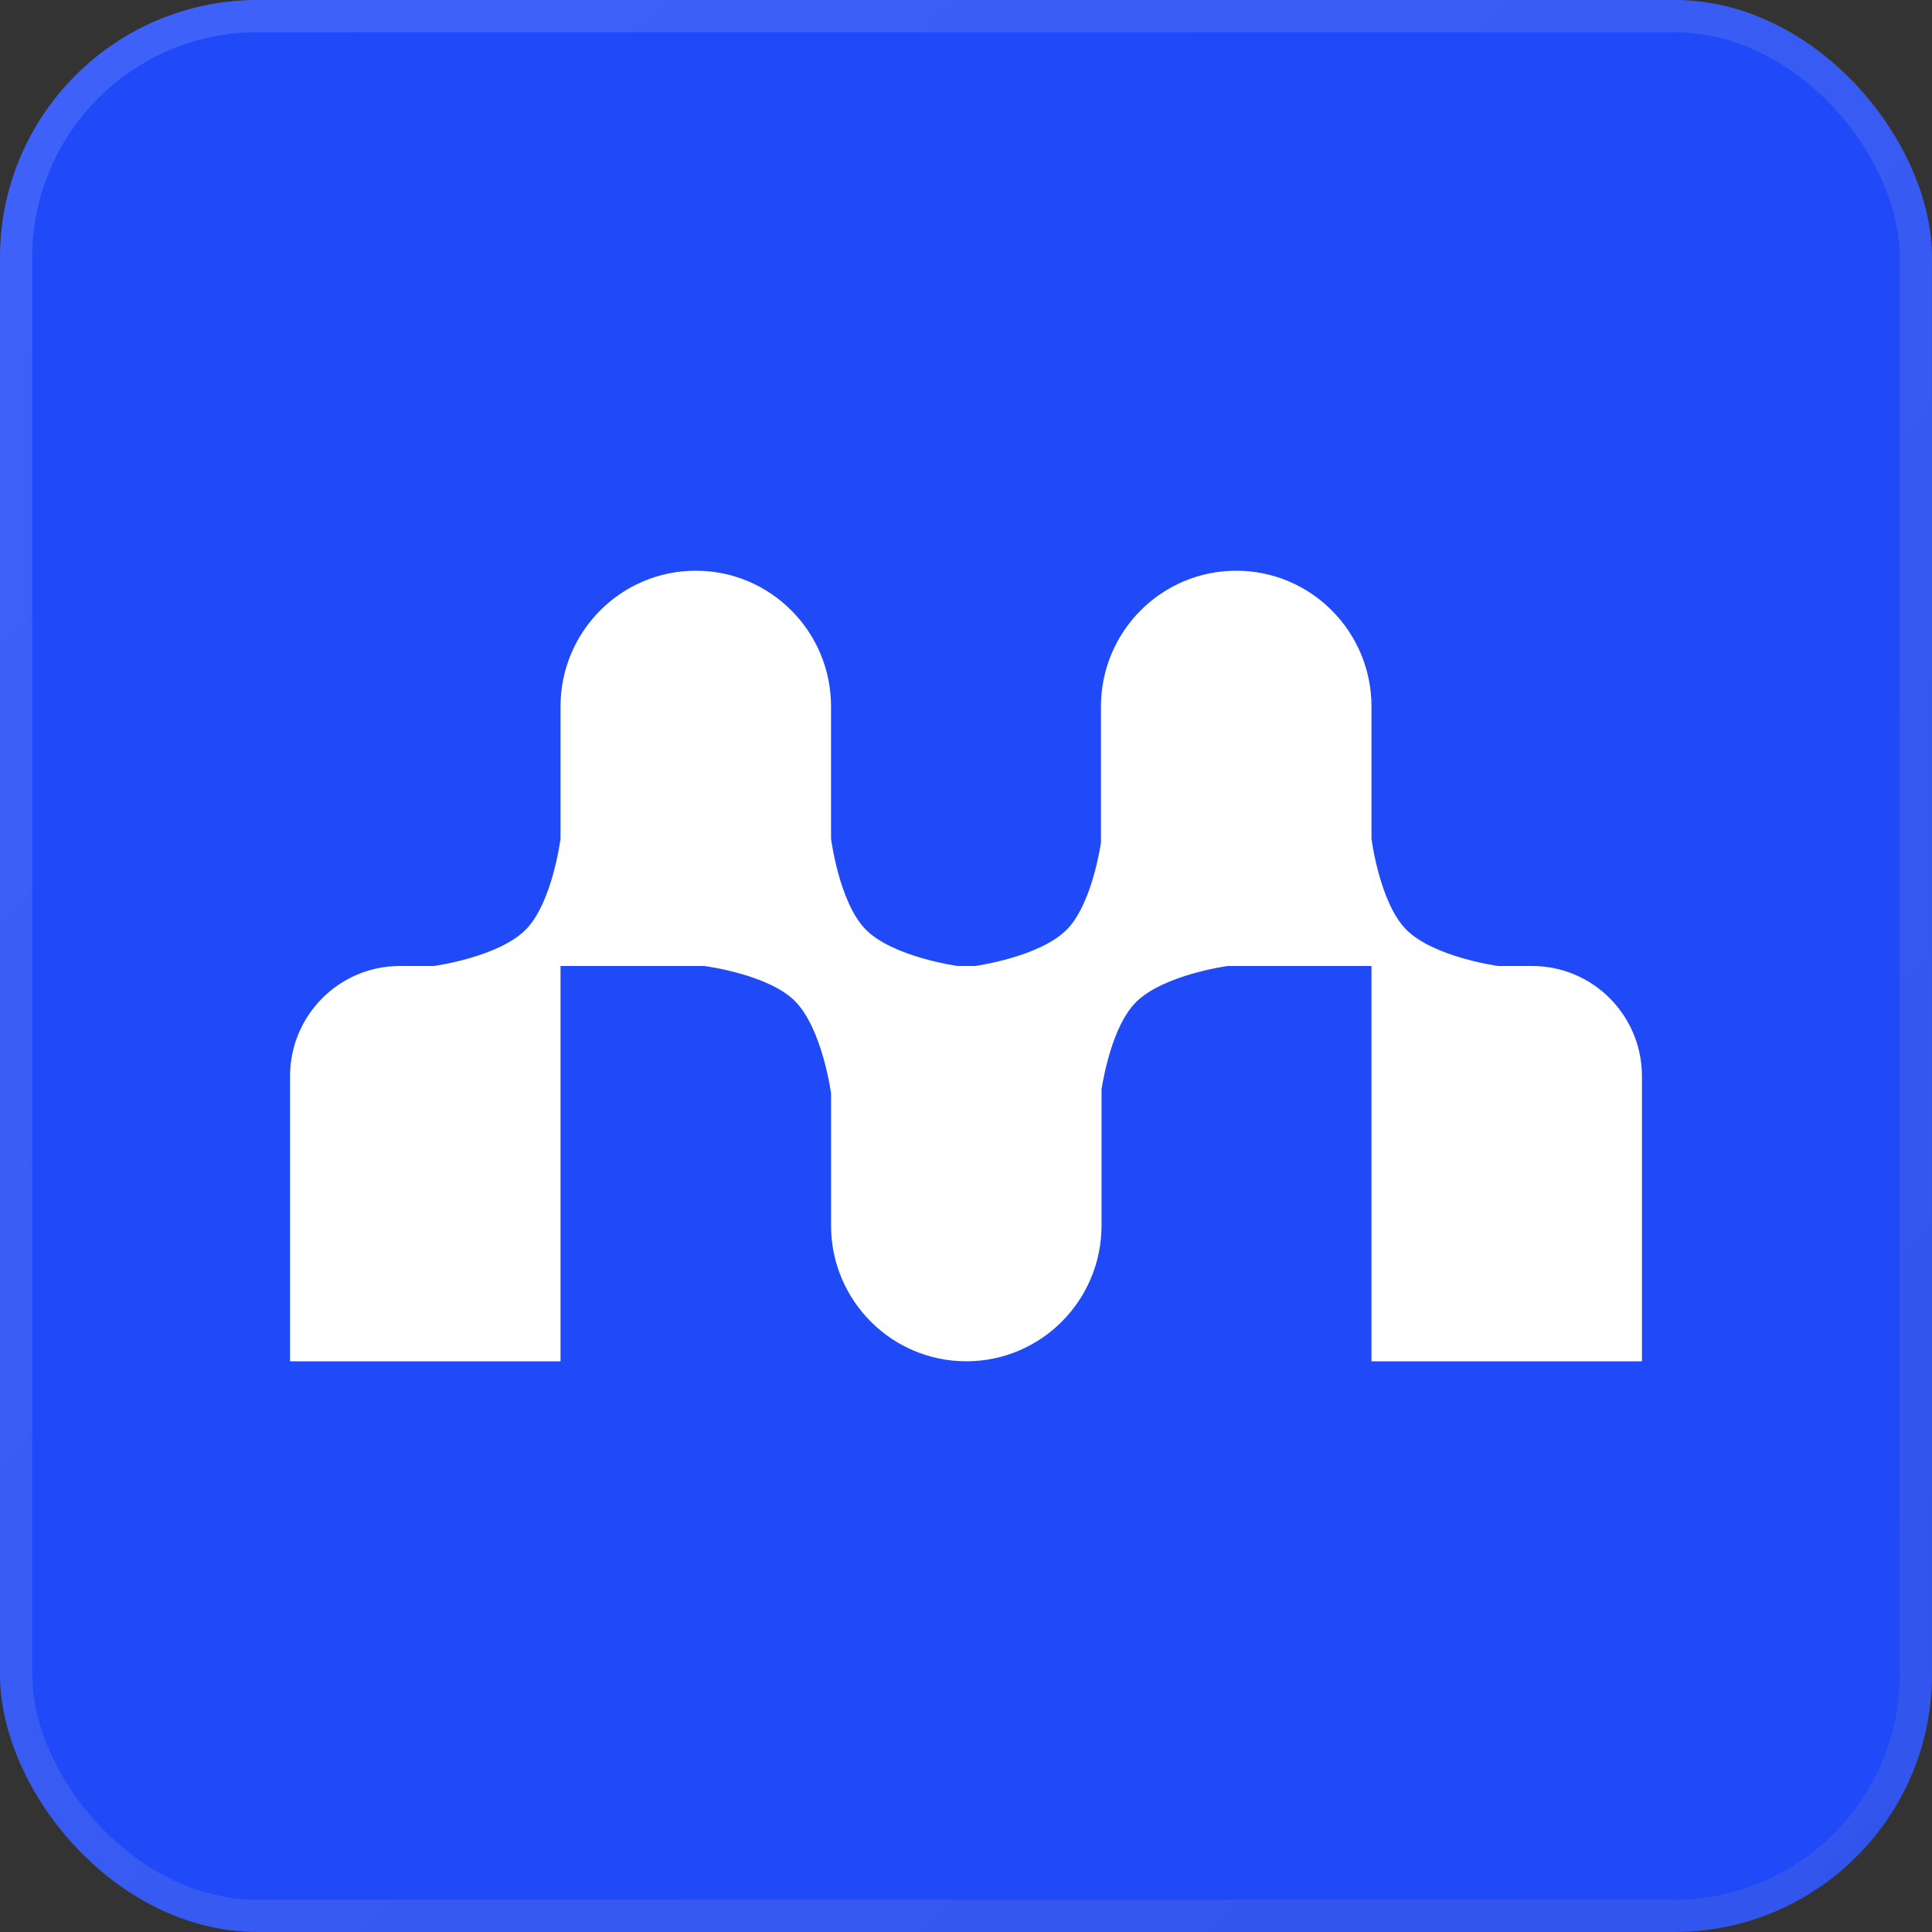
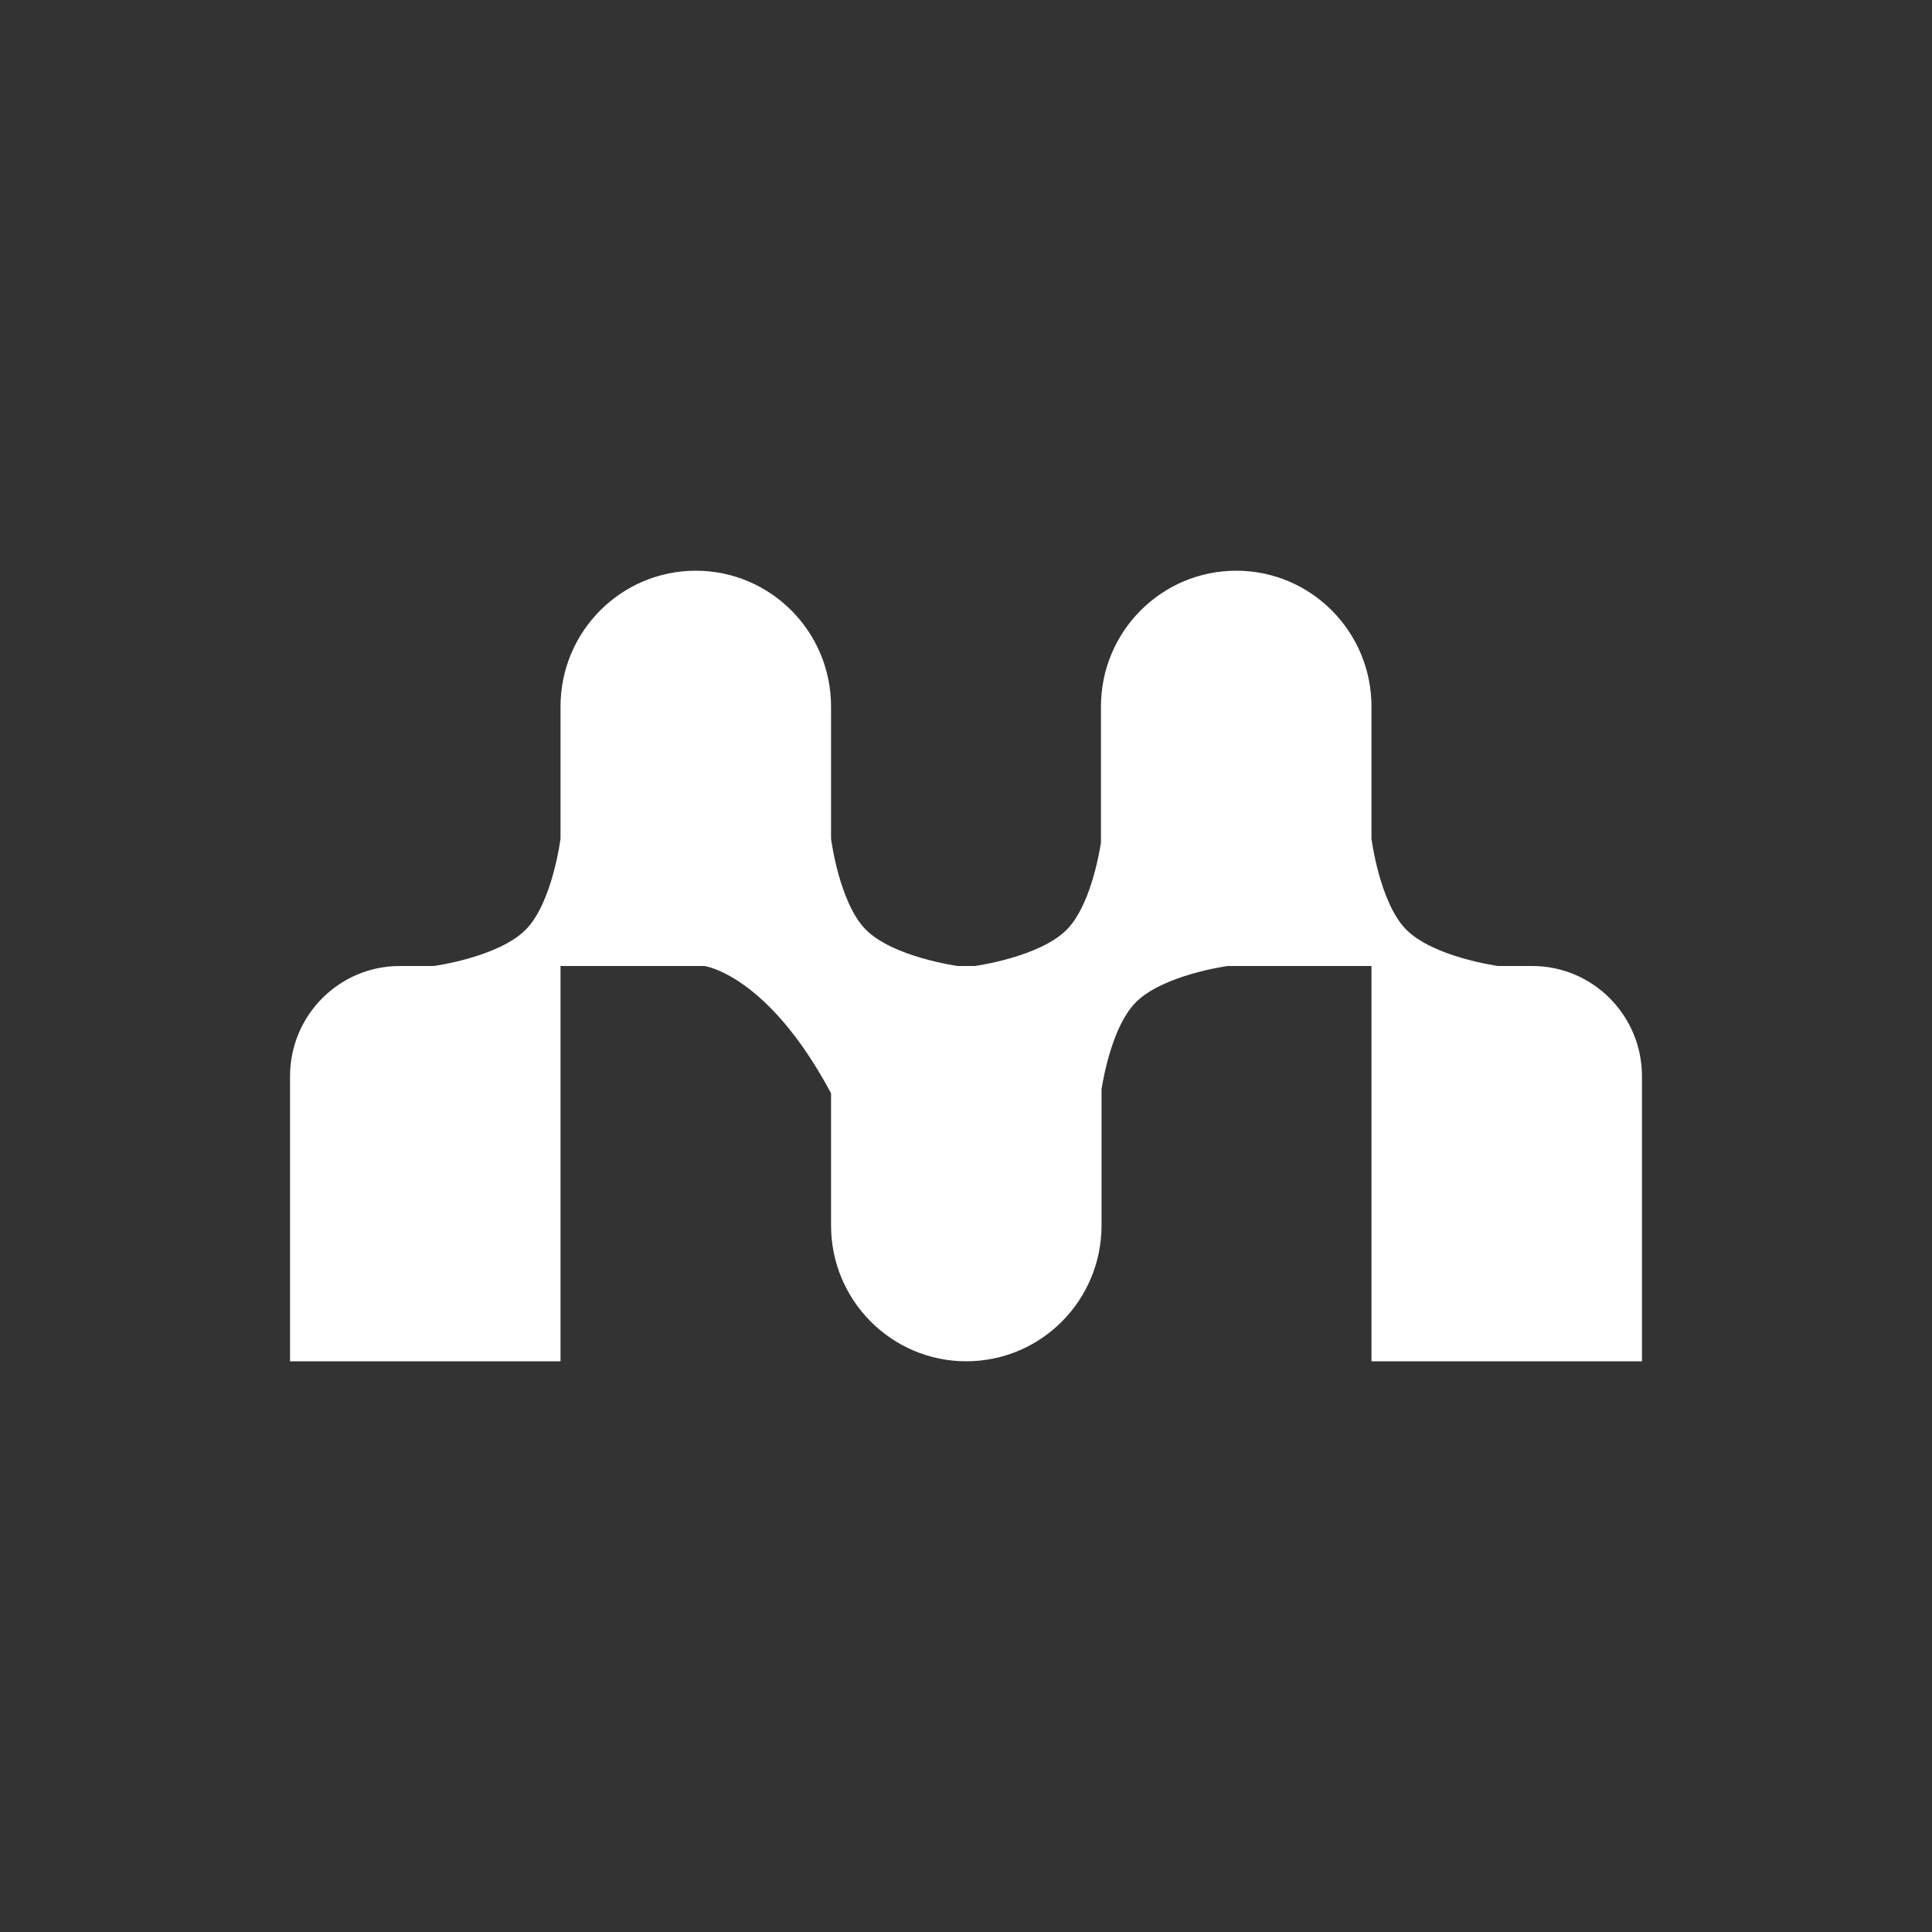
<svg xmlns="http://www.w3.org/2000/svg" width="40" height="40" viewBox="0 0 40 40" fill="none">
  <rect x="0" y="0" width="40" height="40" fill="#333333" stroke="none" />
-   <rect width="40" height="40" rx="5.333" fill="#204AF8" />
-   <rect x="0.333" y="0.333" width="39.333" height="39.333" rx="5" stroke="url(#paint0_linear_847_2108)" stroke-opacity="0.13" stroke-width="0.667" />
-   <path fill-rule="evenodd" clip-rule="evenodd" d="M11.605 14.628C11.605 13.075 12.859 11.816 14.405 11.816C15.952 11.816 17.206 13.075 17.206 14.628V17.365C17.206 17.365 17.373 18.676 17.916 19.237C18.477 19.816 19.829 20 19.829 20H20.183C20.183 20 21.536 19.816 22.096 19.237C22.557 18.761 22.747 17.744 22.794 17.448V14.628C22.794 13.075 24.048 11.816 25.595 11.816C27.141 11.816 28.395 13.075 28.395 14.628V17.365C28.395 17.365 28.562 18.676 29.105 19.237C29.666 19.816 31.018 20 31.018 20H31.722C32.978 20 33.995 21.022 33.995 22.283V28.184H28.395V20H25.417C25.417 20 24.065 20.184 23.505 20.763C23.044 21.239 22.853 22.256 22.806 22.552V25.372C22.806 26.925 21.553 28.184 20.006 28.184C18.46 28.184 17.206 26.925 17.206 25.372V22.635C17.206 22.635 17.023 21.276 16.446 20.714C15.888 20.168 14.583 20 14.583 20H11.605V28.184H6.005V22.283C6.005 21.022 7.022 20 8.278 20H8.982C8.982 20 10.335 19.816 10.895 19.237C11.438 18.676 11.605 17.365 11.605 17.365V14.628Z" fill="white" />
+   <path fill-rule="evenodd" clip-rule="evenodd" d="M11.605 14.628C11.605 13.075 12.859 11.816 14.405 11.816C15.952 11.816 17.206 13.075 17.206 14.628V17.365C17.206 17.365 17.373 18.676 17.916 19.237C18.477 19.816 19.829 20 19.829 20H20.183C20.183 20 21.536 19.816 22.096 19.237C22.557 18.761 22.747 17.744 22.794 17.448V14.628C22.794 13.075 24.048 11.816 25.595 11.816C27.141 11.816 28.395 13.075 28.395 14.628V17.365C28.395 17.365 28.562 18.676 29.105 19.237C29.666 19.816 31.018 20 31.018 20H31.722C32.978 20 33.995 21.022 33.995 22.283V28.184H28.395V20H25.417C25.417 20 24.065 20.184 23.505 20.763C23.044 21.239 22.853 22.256 22.806 22.552V25.372C22.806 26.925 21.553 28.184 20.006 28.184C18.46 28.184 17.206 26.925 17.206 25.372V22.635C15.888 20.168 14.583 20 14.583 20H11.605V28.184H6.005V22.283C6.005 21.022 7.022 20 8.278 20H8.982C8.982 20 10.335 19.816 10.895 19.237C11.438 18.676 11.605 17.365 11.605 17.365V14.628Z" fill="white" />
  <defs>
    <linearGradient id="paint0_linear_847_2108" x1="2.677" y1="1.53" x2="40" y2="40" gradientUnits="userSpaceOnUse">
      <stop stop-color="white" />
      <stop offset="1" stop-color="#999999" />
    </linearGradient>
  </defs>
</svg>